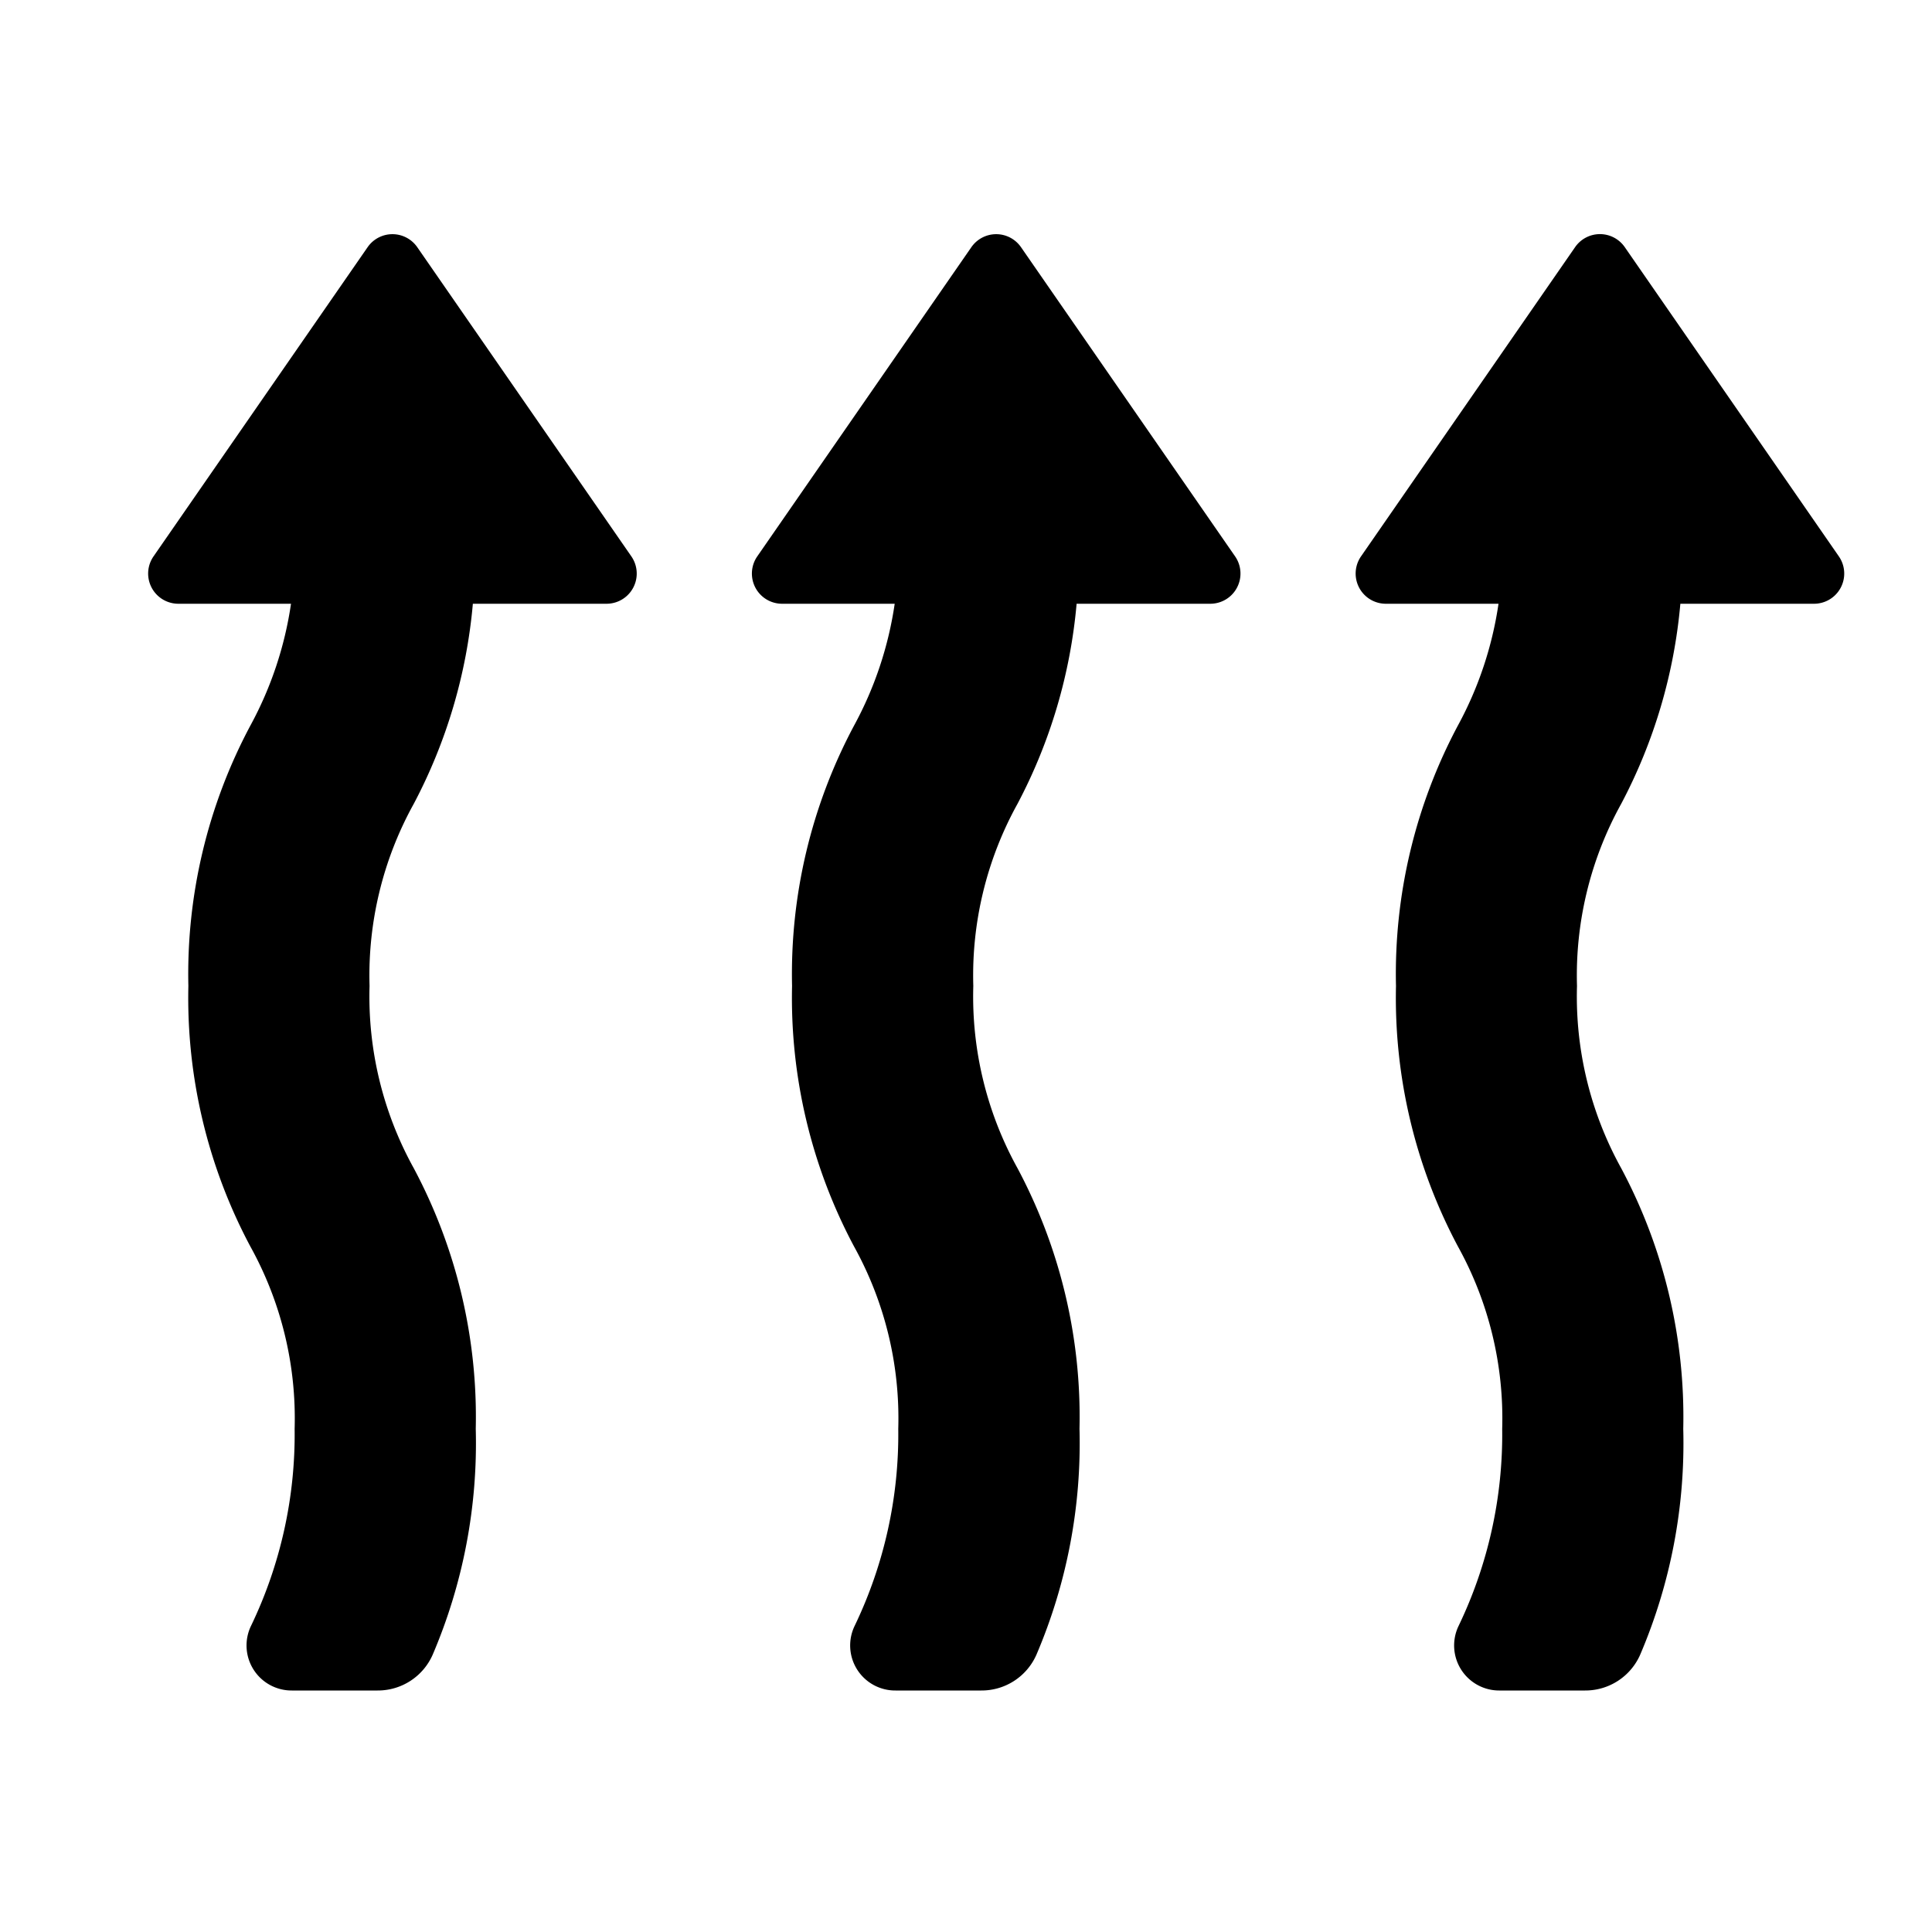
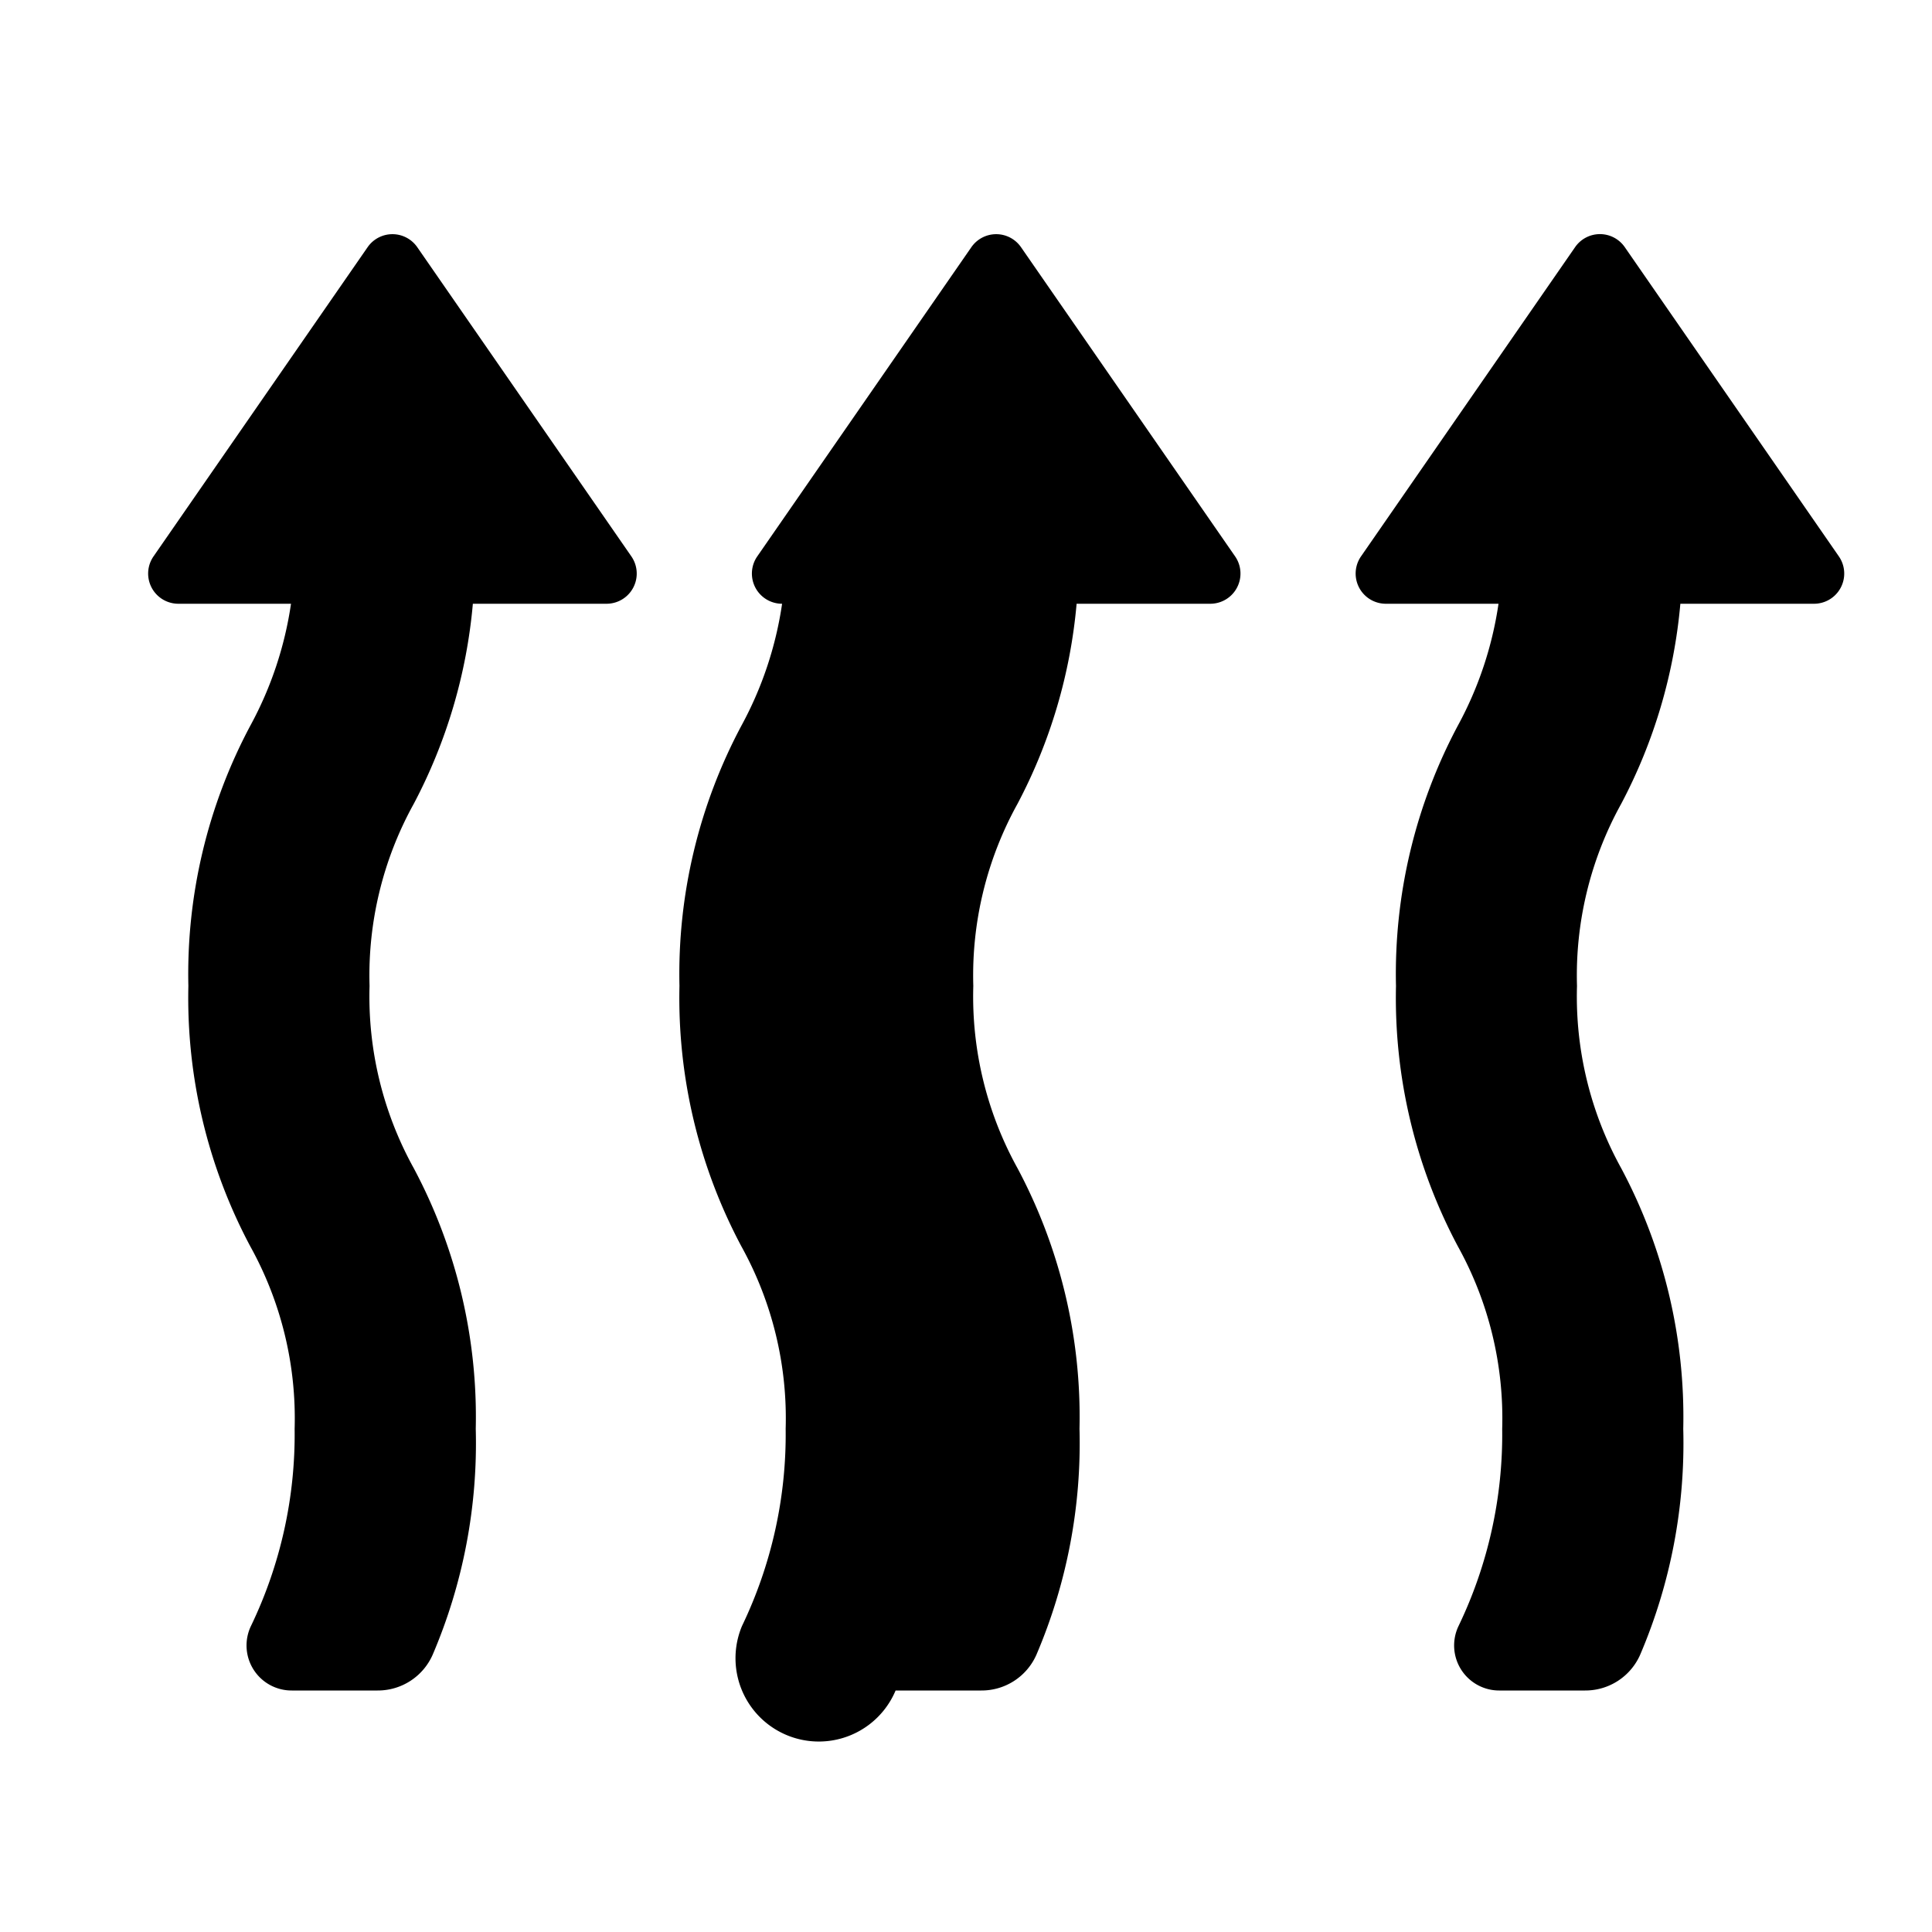
<svg xmlns="http://www.w3.org/2000/svg" id="glyphicons-basic" viewBox="0 0 32 32">
-   <path id="heating" d="M30.046,10H27.832a8.732,8.732,0,0,1-.98,3.314,5.869,5.869,0,0,0-.732,3.016,5.875,5.875,0,0,0,.732,3.019A8.754,8.754,0,0,1,27.88,23.665a8.913,8.913,0,0,1-.713,3.741.992.992,0,0,1-.914.594H24.834a.746.746,0,0,1-.676-1.068,7.316,7.316,0,0,0,.723-3.266,5.874,5.874,0,0,0-.732-3.019,8.754,8.754,0,0,1-1.027-4.316A8.74,8.74,0,0,1,24.148,12.016,6.053,6.053,0,0,0,24.82,10H22.954a.5.5,0,0,1-.411-.785l3.546-5.122a.5.5,0,0,1,.822,0l3.546,5.122A.5.5,0,0,1,30.046,10ZM16.911,4.094a.5.5,0,0,0-.822,0L12.543,9.215A.5.5,0,0,0,12.954,10h1.865a6.053,6.053,0,0,1-.672,2.016,8.74,8.74,0,0,0-1.028,4.314,8.754,8.754,0,0,0,1.027,4.316,5.874,5.874,0,0,1,.732,3.019,7.316,7.316,0,0,1-.723,3.266A.746.746,0,0,0,14.834,28h1.419a.992.992,0,0,0,.914-.594,8.913,8.913,0,0,0,.713-3.741,8.754,8.754,0,0,0-1.027-4.316,5.875,5.875,0,0,1-.732-3.019,5.869,5.869,0,0,1,.732-3.016A8.732,8.732,0,0,0,17.832,10h2.214a.5.5,0,0,0,.411-.785Zm-10,0a.5.5,0,0,0-.822,0L2.543,9.215A.5.5,0,0,0,2.954,10H4.82A6.053,6.053,0,0,1,4.148,12.016a8.74,8.74,0,0,0-1.028,4.314,8.754,8.754,0,0,0,1.027,4.316A5.874,5.874,0,0,1,4.88,23.665a7.316,7.316,0,0,1-.723,3.266A.746.746,0,0,0,4.834,28H6.253a.992.992,0,0,0,.914-.594,8.913,8.913,0,0,0,.713-3.741,8.754,8.754,0,0,0-1.027-4.316,5.875,5.875,0,0,1-.732-3.019,5.869,5.869,0,0,1,.732-3.016A8.732,8.732,0,0,0,7.832,10h2.214a.5.5,0,0,0,.411-.785Z" />
+   <path id="heating" d="M30.046,10H27.832a8.732,8.732,0,0,1-.98,3.314,5.869,5.869,0,0,0-.732,3.016,5.875,5.875,0,0,0,.732,3.019A8.754,8.754,0,0,1,27.88,23.665a8.913,8.913,0,0,1-.713,3.741.992.992,0,0,1-.914.594H24.834a.746.746,0,0,1-.676-1.068,7.316,7.316,0,0,0,.723-3.266,5.874,5.874,0,0,0-.732-3.019,8.754,8.754,0,0,1-1.027-4.316A8.74,8.74,0,0,1,24.148,12.016,6.053,6.053,0,0,0,24.82,10H22.954a.5.5,0,0,1-.411-.785l3.546-5.122a.5.5,0,0,1,.822,0l3.546,5.122A.5.5,0,0,1,30.046,10ZM16.911,4.094a.5.5,0,0,0-.822,0L12.543,9.215A.5.5,0,0,0,12.954,10a6.053,6.053,0,0,1-.672,2.016,8.74,8.74,0,0,0-1.028,4.314,8.754,8.754,0,0,0,1.027,4.316,5.874,5.874,0,0,1,.732,3.019,7.316,7.316,0,0,1-.723,3.266A.746.746,0,0,0,14.834,28h1.419a.992.992,0,0,0,.914-.594,8.913,8.913,0,0,0,.713-3.741,8.754,8.754,0,0,0-1.027-4.316,5.875,5.875,0,0,1-.732-3.019,5.869,5.869,0,0,1,.732-3.016A8.732,8.732,0,0,0,17.832,10h2.214a.5.5,0,0,0,.411-.785Zm-10,0a.5.5,0,0,0-.822,0L2.543,9.215A.5.5,0,0,0,2.954,10H4.82A6.053,6.053,0,0,1,4.148,12.016a8.74,8.74,0,0,0-1.028,4.314,8.754,8.754,0,0,0,1.027,4.316A5.874,5.874,0,0,1,4.88,23.665a7.316,7.316,0,0,1-.723,3.266A.746.746,0,0,0,4.834,28H6.253a.992.992,0,0,0,.914-.594,8.913,8.913,0,0,0,.713-3.741,8.754,8.754,0,0,0-1.027-4.316,5.875,5.875,0,0,1-.732-3.019,5.869,5.869,0,0,1,.732-3.016A8.732,8.732,0,0,0,7.832,10h2.214a.5.5,0,0,0,.411-.785Z" />
</svg>